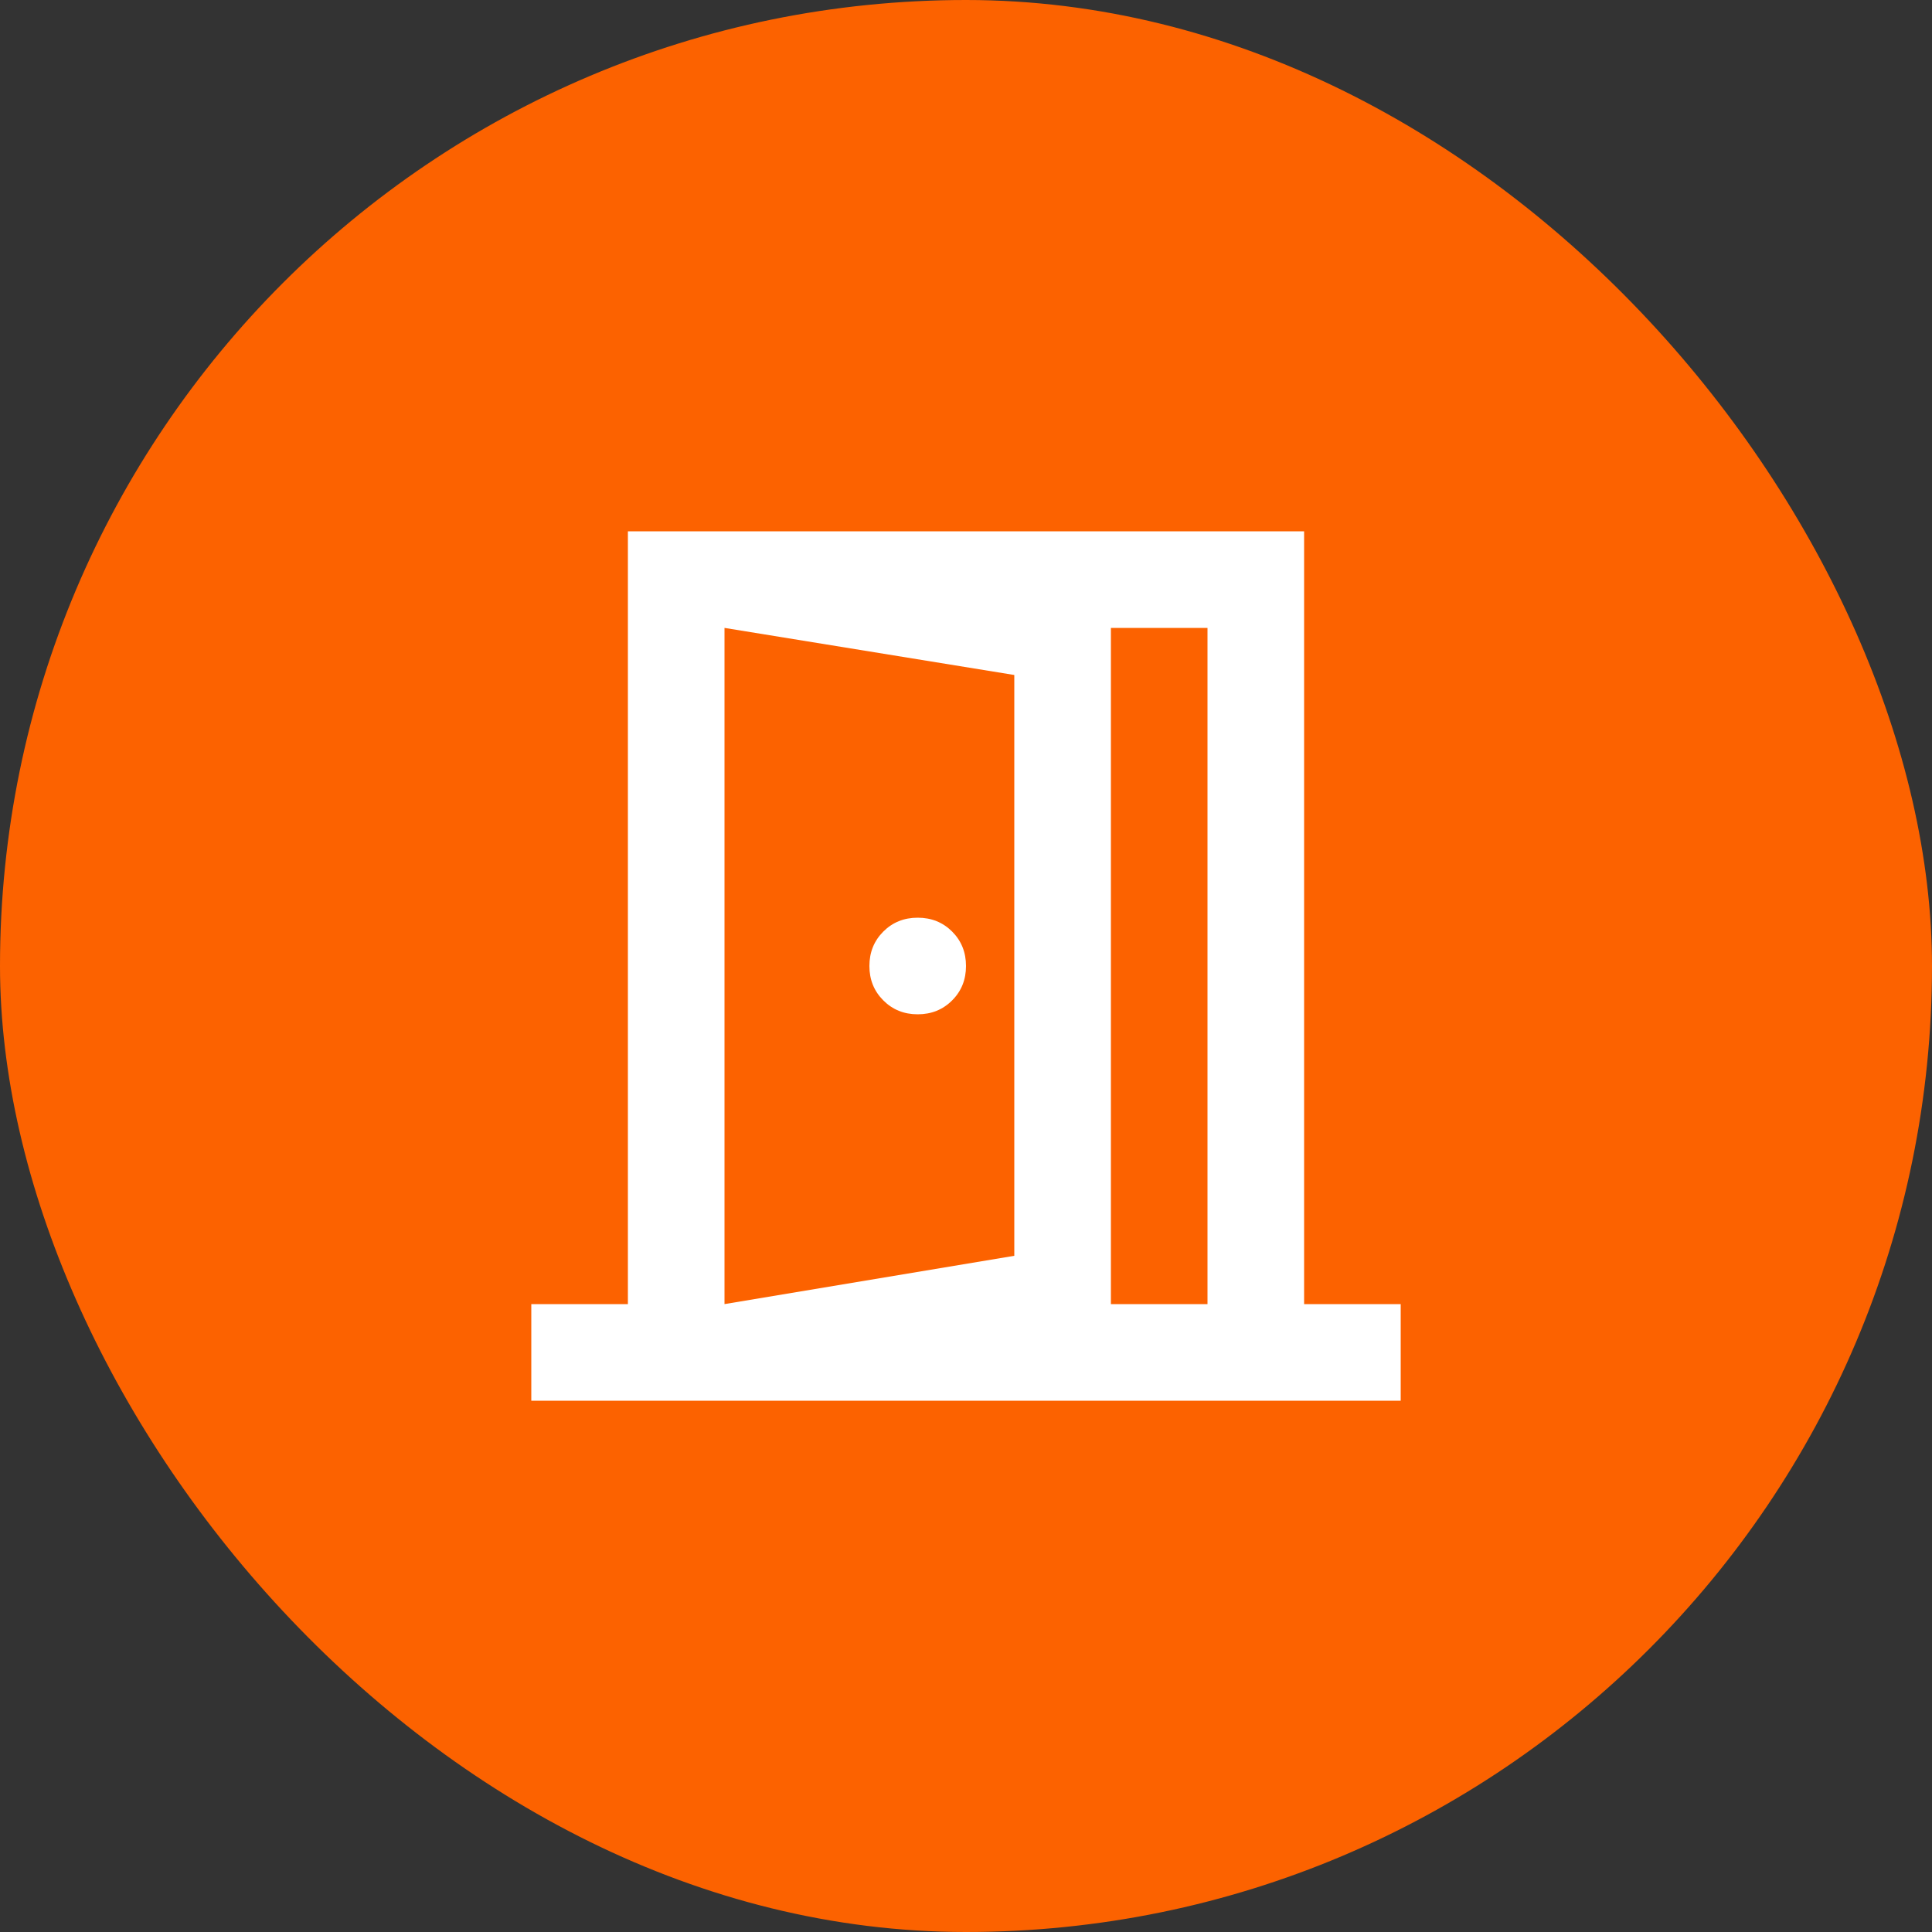
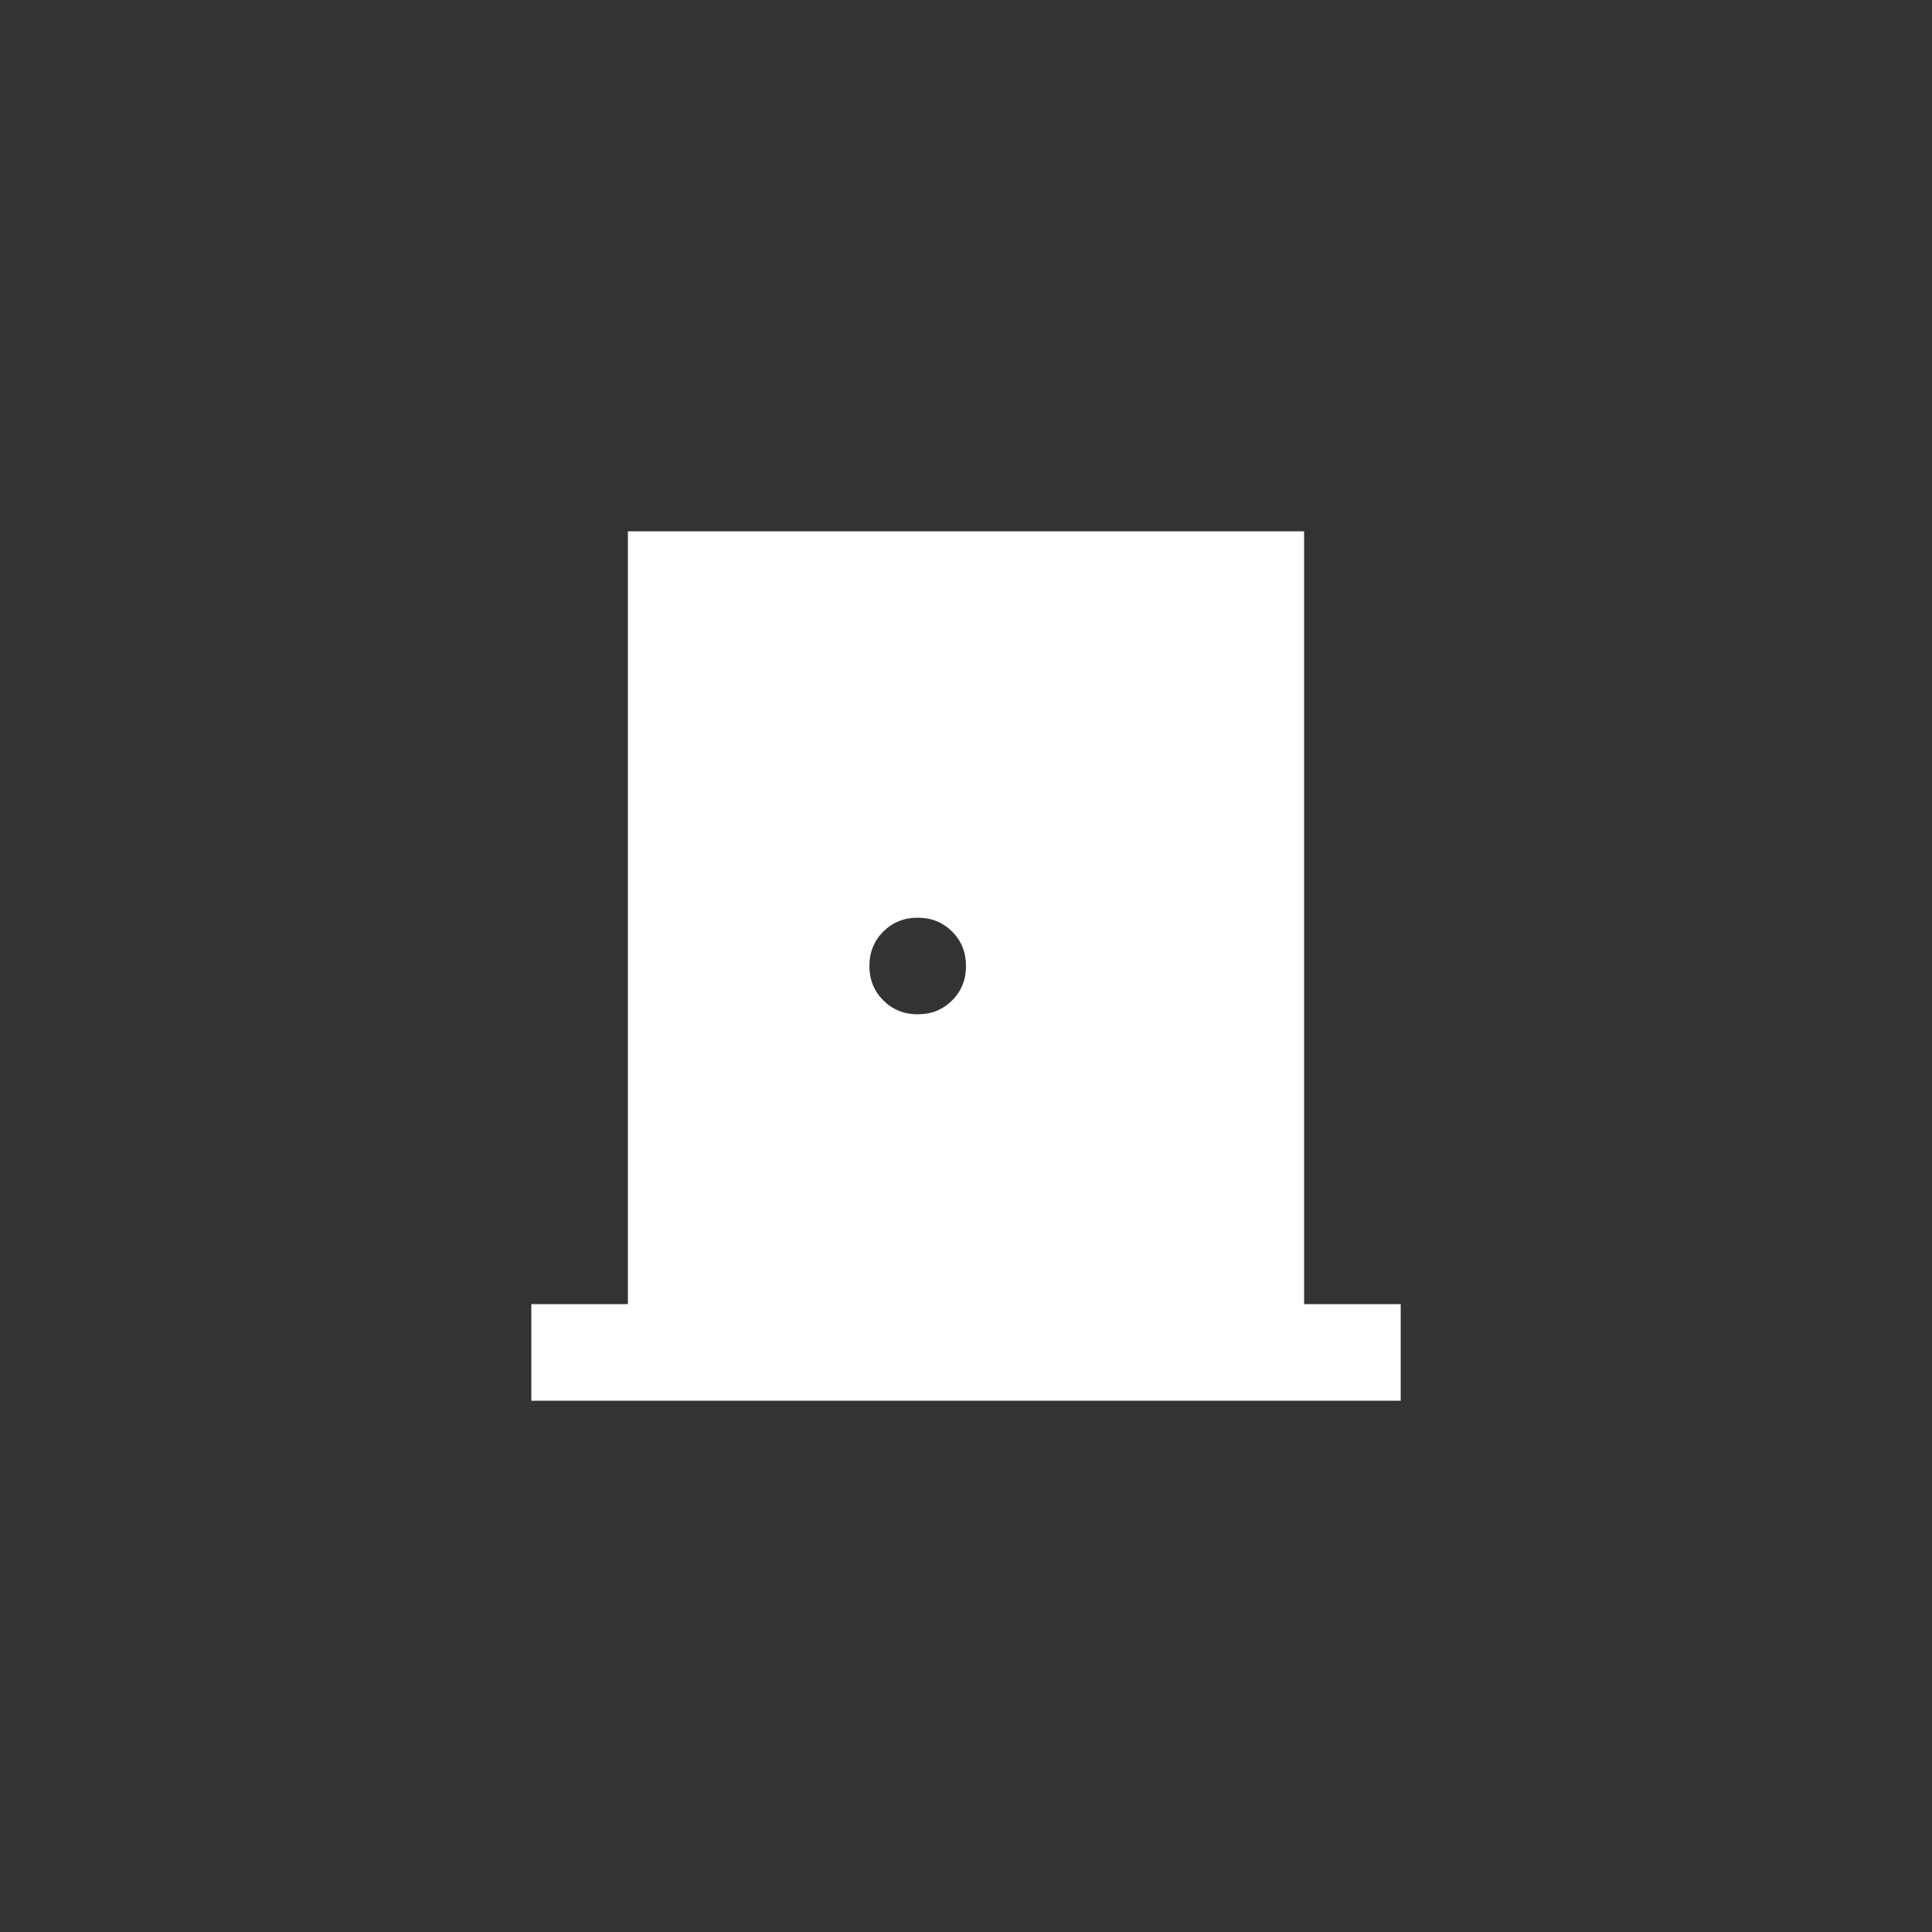
<svg xmlns="http://www.w3.org/2000/svg" width="80" height="80" viewBox="0 0 80 80" fill="none">
  <rect x="0" y="0" width="80" height="80" fill="#333333" stroke="none" />
-   <rect width="80" height="80" rx="40" fill="#FC6200" />
-   <path d="M38 42C38.567 42 39.042 41.808 39.426 41.424C39.809 41.041 40 40.567 40 40C40 39.433 39.809 38.958 39.426 38.574C39.042 38.191 38.567 38 38 38C37.433 38 36.959 38.191 36.576 38.574C36.192 38.958 36 39.433 36 40C36 40.567 36.192 41.041 36.576 41.424C36.959 41.808 37.433 42 38 42ZM30 58V54L42 52V27.95L30 26V22L46 24.6V55.3L30 58ZM30 54H50V26H30V54ZM22 58V54H26V22H54V54H58V58H22Z" fill="white" />
+   <path d="M38 42C38.567 42 39.042 41.808 39.426 41.424C39.809 41.041 40 40.567 40 40C40 39.433 39.809 38.958 39.426 38.574C39.042 38.191 38.567 38 38 38C37.433 38 36.959 38.191 36.576 38.574C36.192 38.958 36 39.433 36 40C36 40.567 36.192 41.041 36.576 41.424C36.959 41.808 37.433 42 38 42ZM30 58V54L42 52V27.95L30 26V22L46 24.6V55.3L30 58ZM30 54V26H30V54ZM22 58V54H26V22H54V54H58V58H22Z" fill="white" />
</svg>